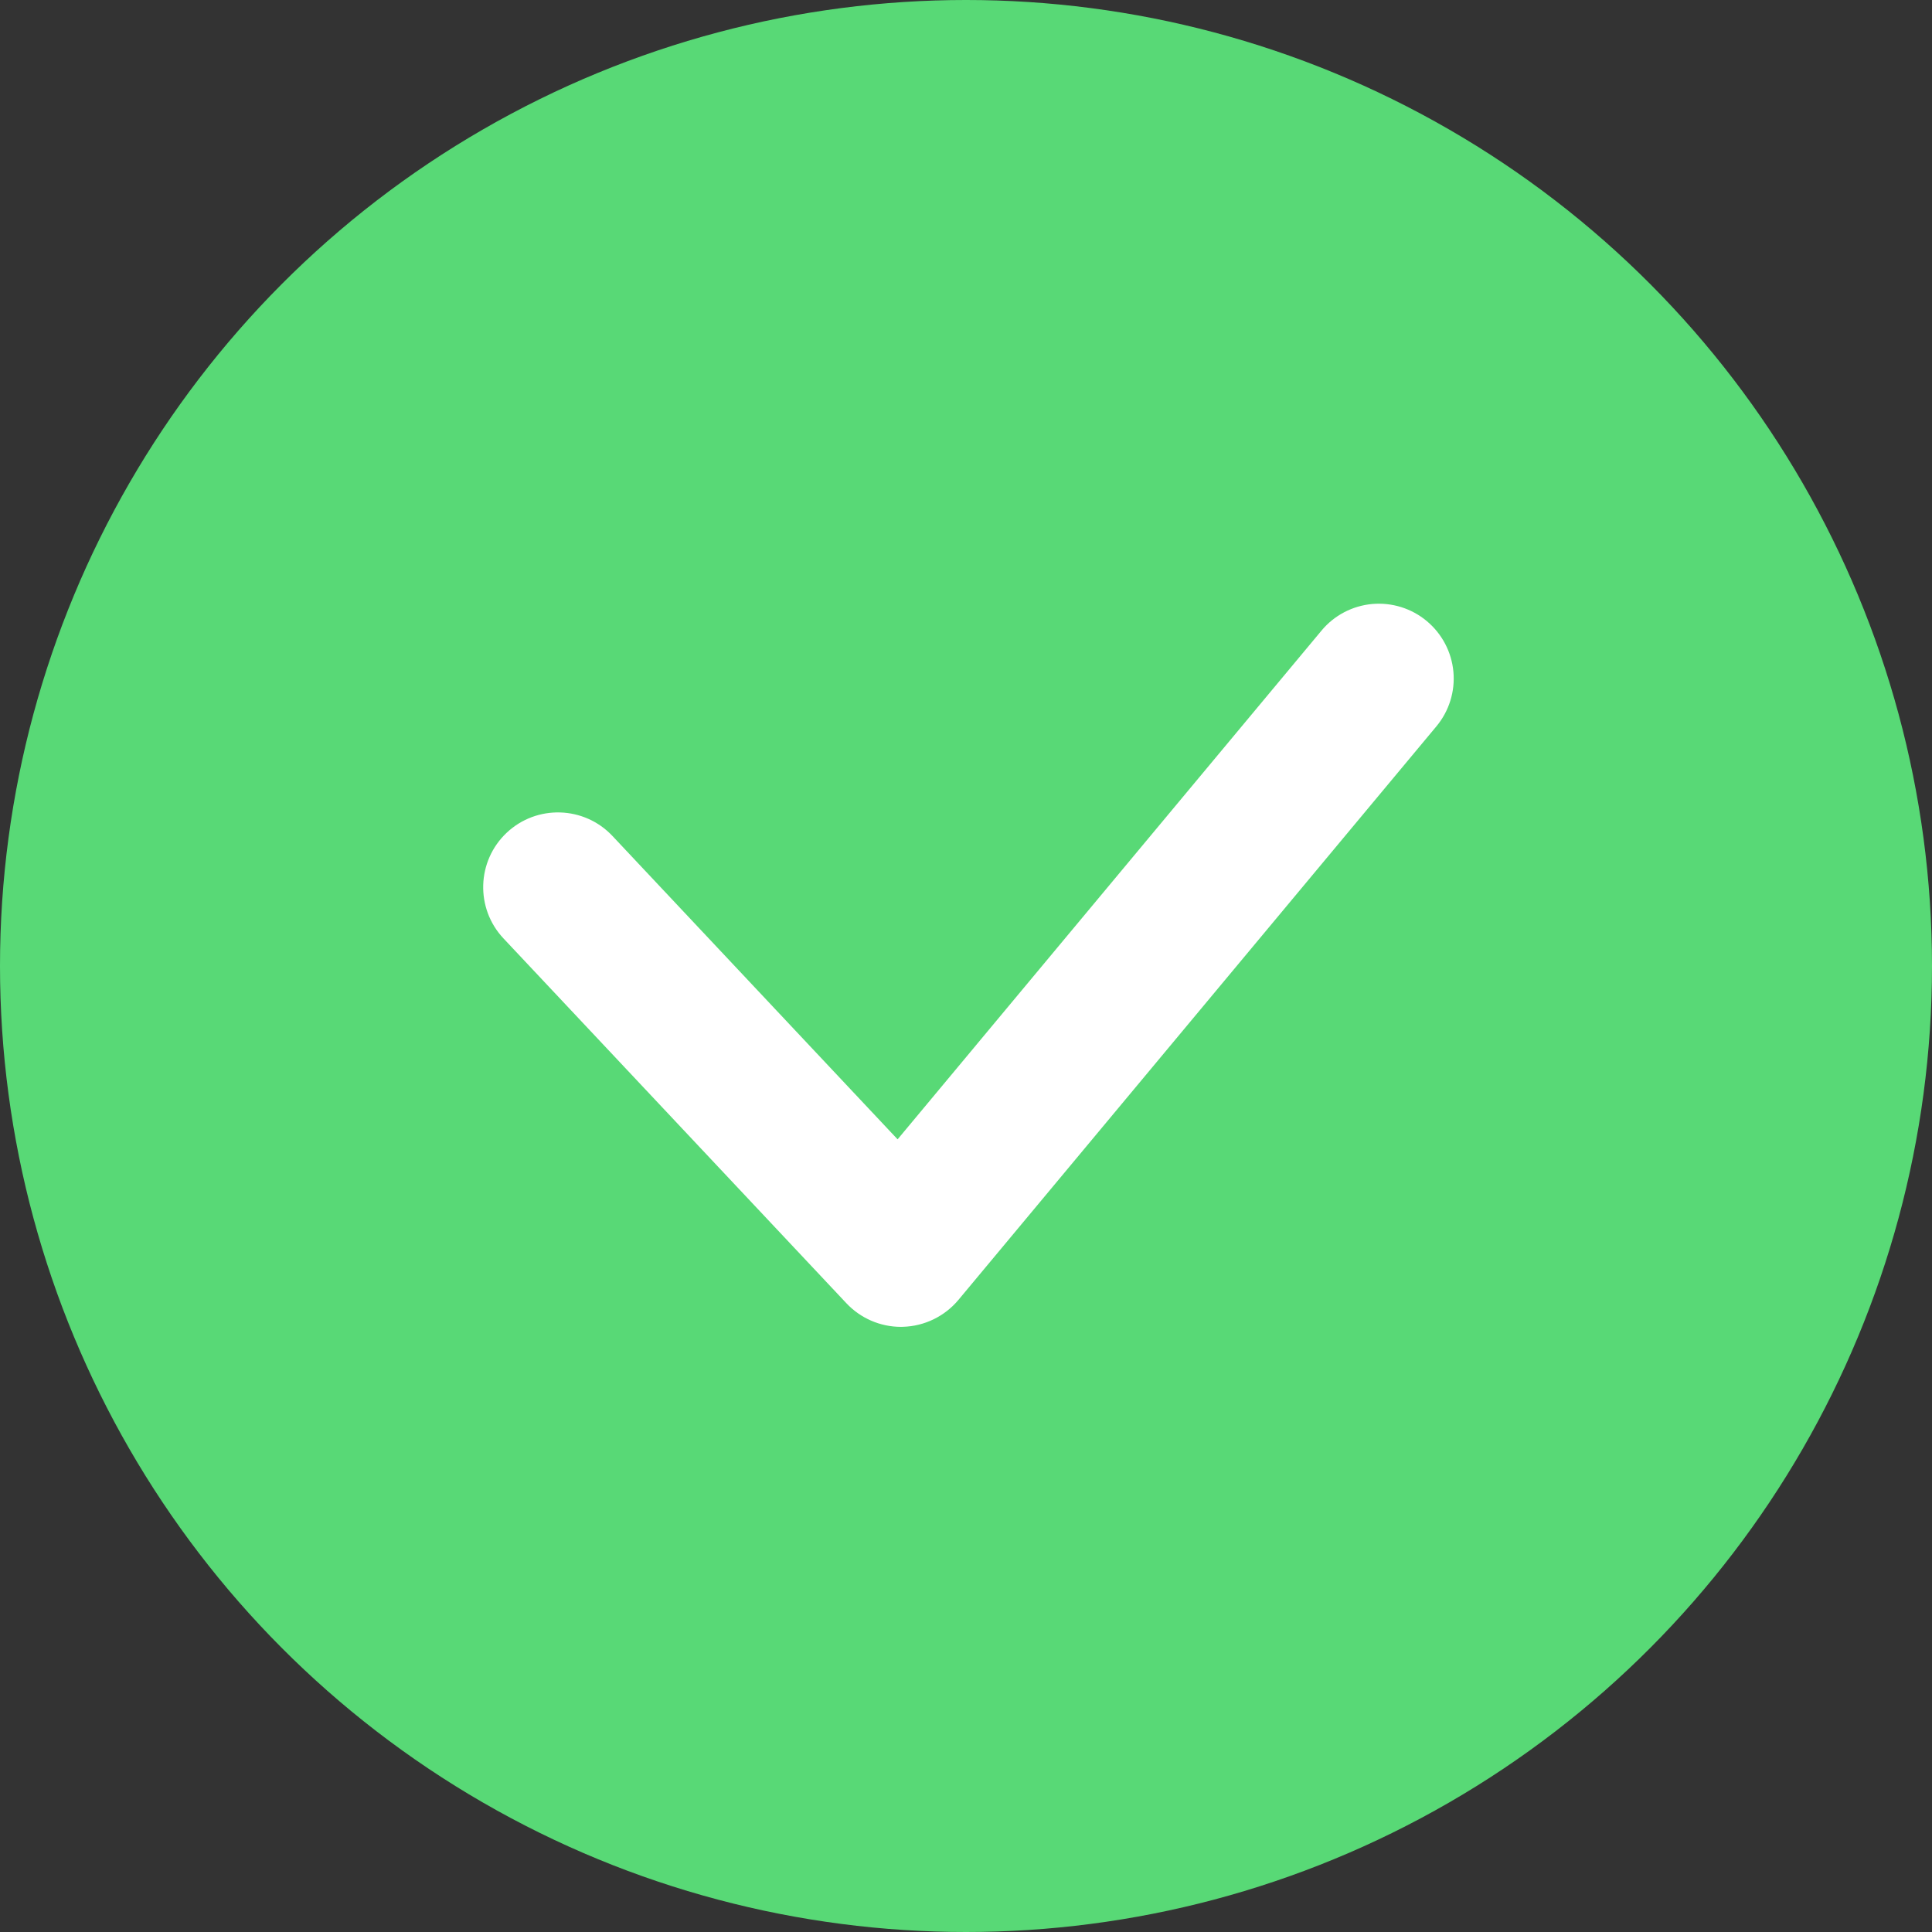
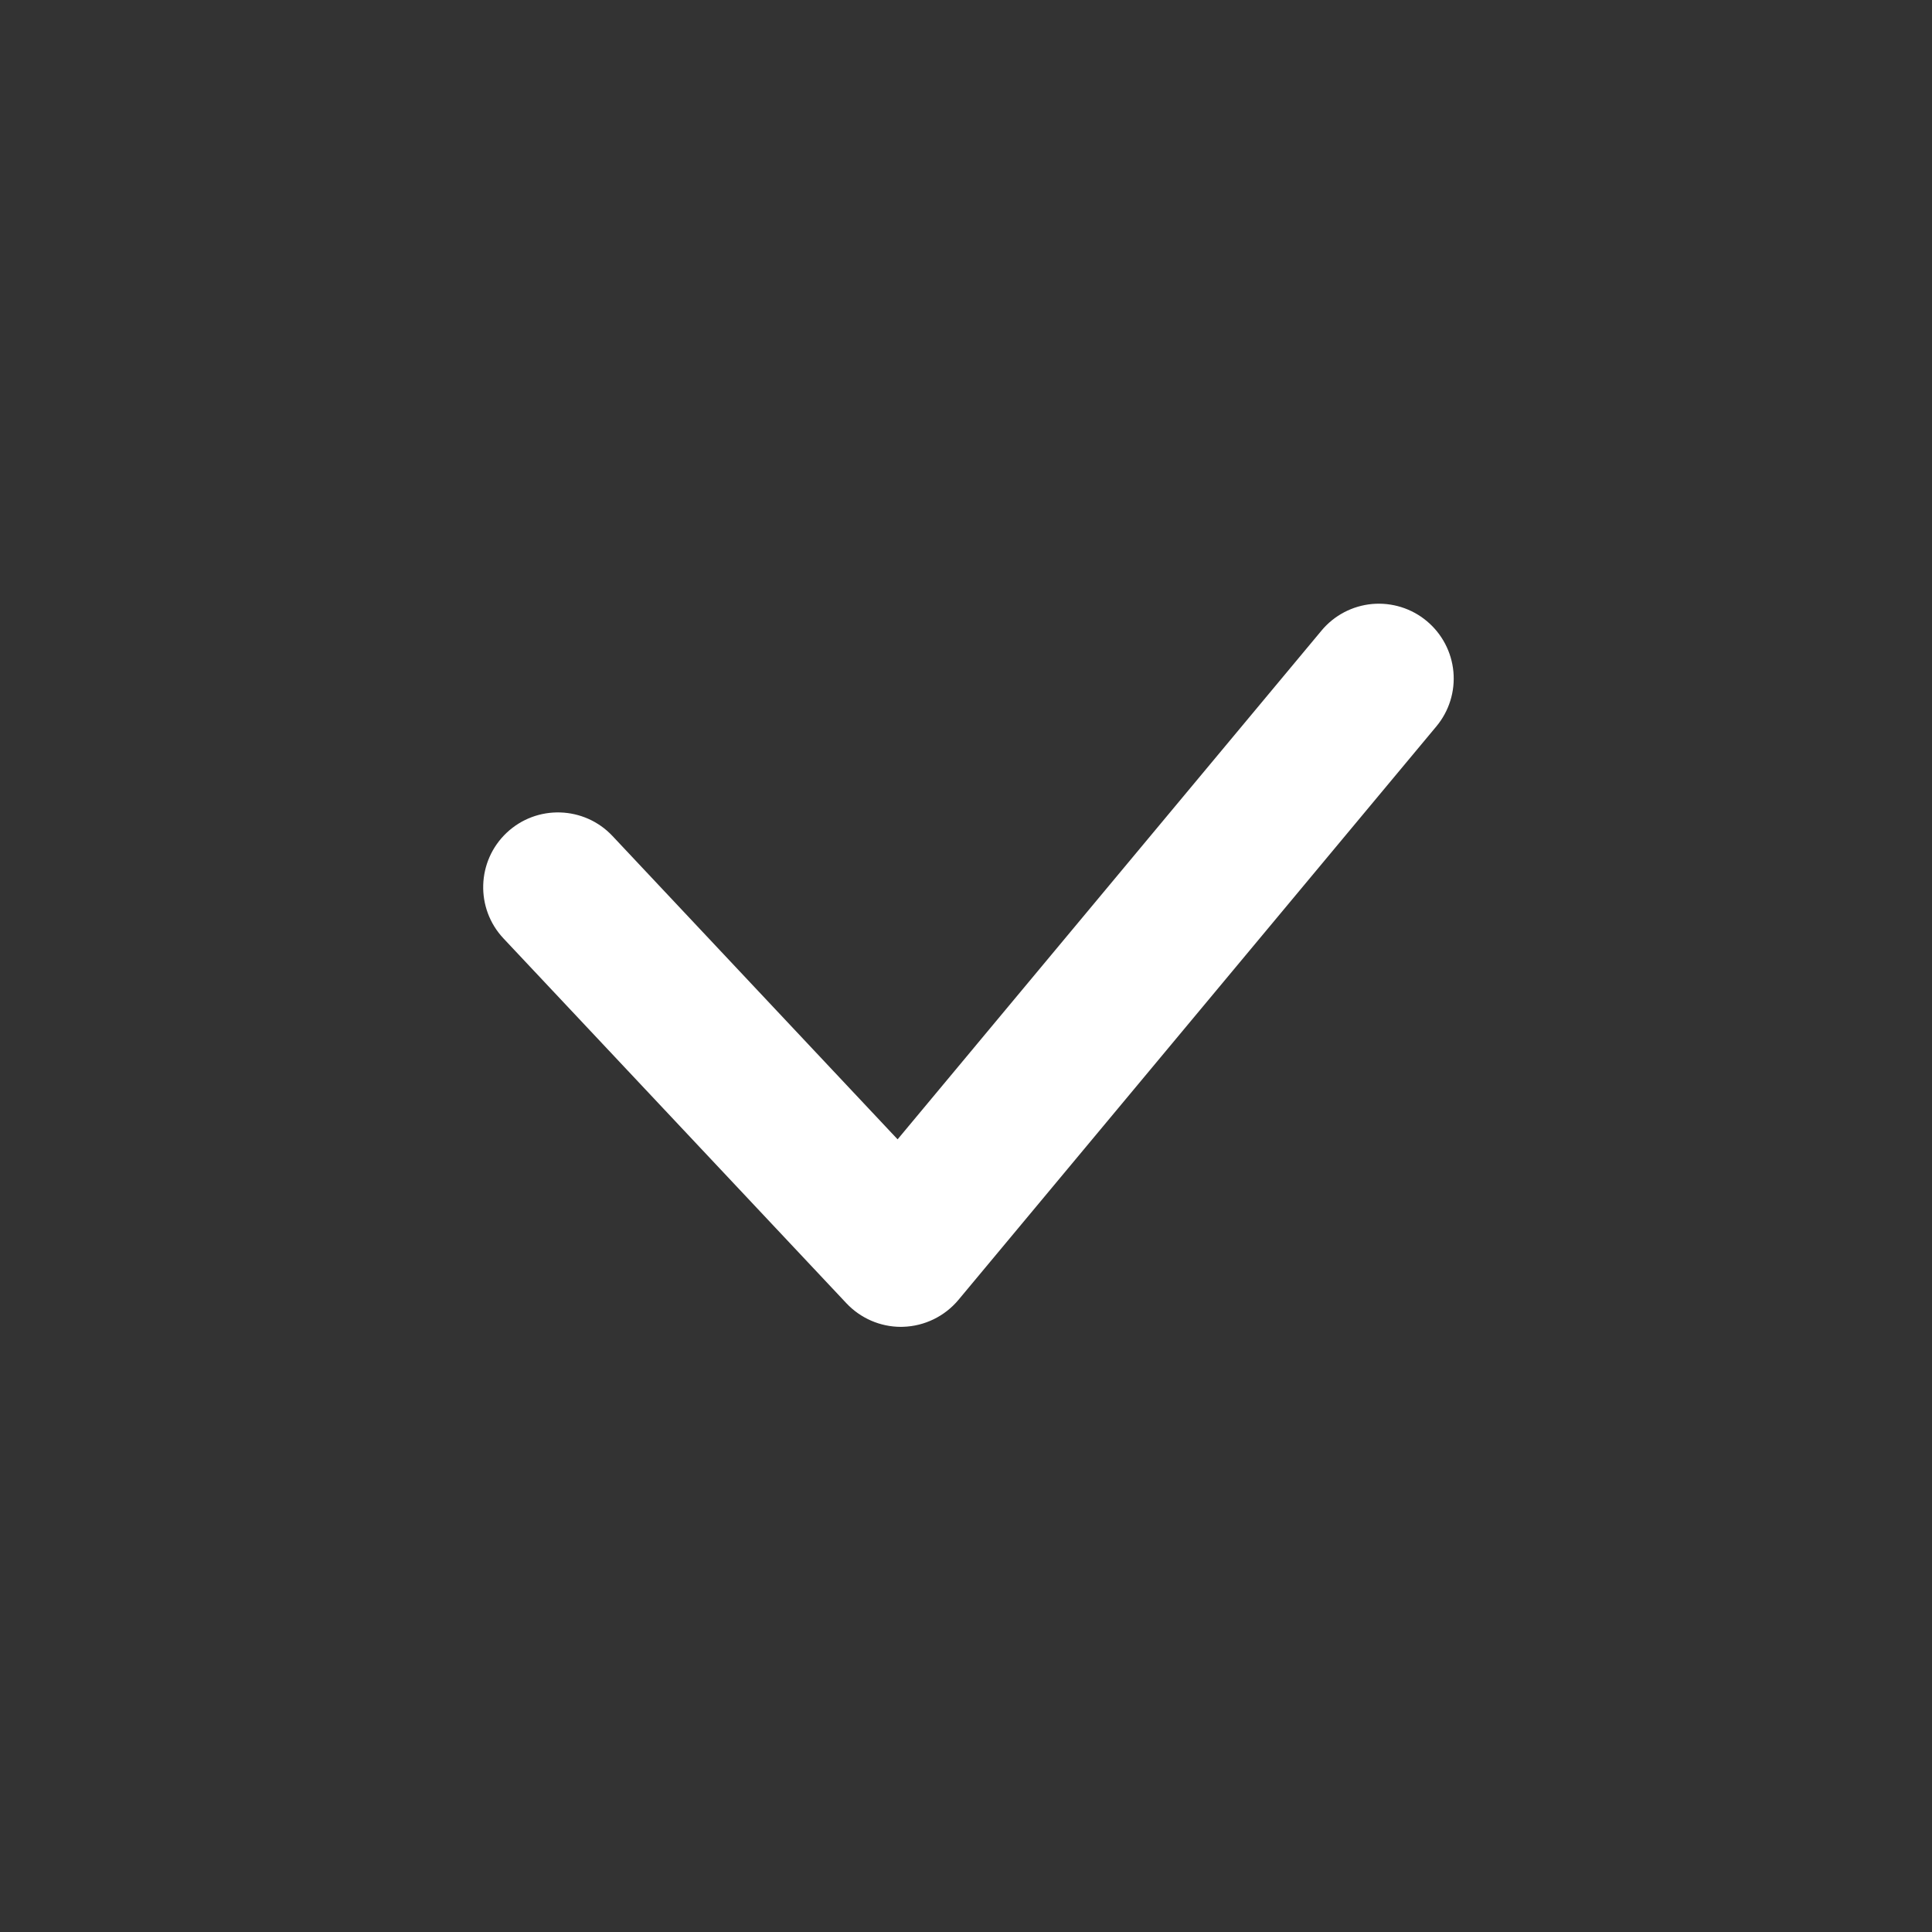
<svg xmlns="http://www.w3.org/2000/svg" width="32px" height="32px" viewBox="0 0 32 32" version="1.1">
  <rect x="0" y="0" width="32" height="32" fill="#333333" stroke="none" />
  <title>check-bullet</title>
  <g id="Page-1" stroke="none" stroke-width="1" fill="none" fill-rule="evenodd">
    <g id="check-bullet">
-       <circle id="Oval" fill="#58D976" cx="16" cy="16" r="16" />
      <path d="M14.92,21.977 C14.579,21.976 14.254,21.835 14.02,21.587 L8.339,15.543 C7.871,15.045 7.895,14.261 8.393,13.792 C8.891,13.324 9.675,13.348 10.144,13.846 L14.867,18.871 L21.888,10.445 C22.098,10.192 22.4,10.034 22.727,10.004 C23.054,9.975 23.38,10.076 23.632,10.287 C23.884,10.497 24.043,10.799 24.073,11.126 C24.103,11.453 24.001,11.779 23.791,12.031 L15.874,21.531 C15.646,21.803 15.313,21.965 14.959,21.976 L14.92,21.977 Z" id="check" fill="#FFFFFF" fill-rule="nonzero" />
    </g>
  </g>
</svg>